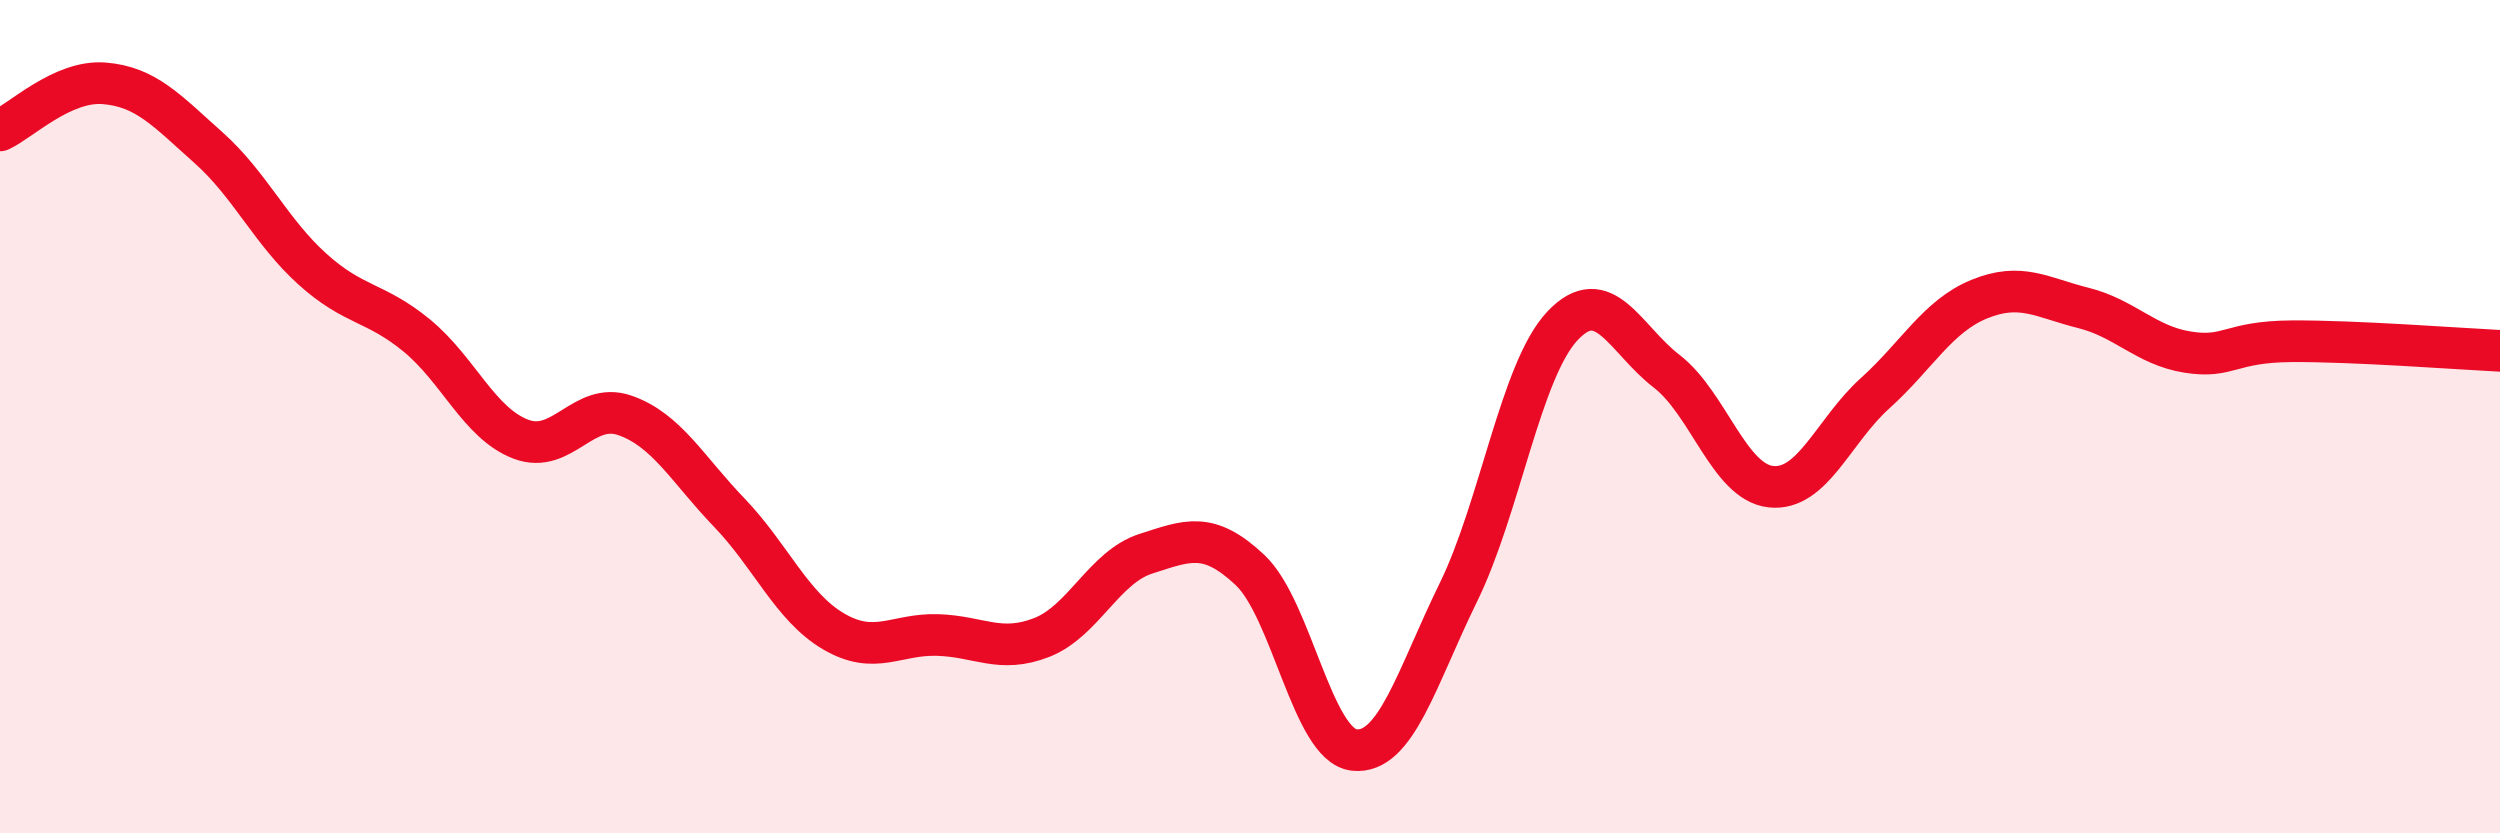
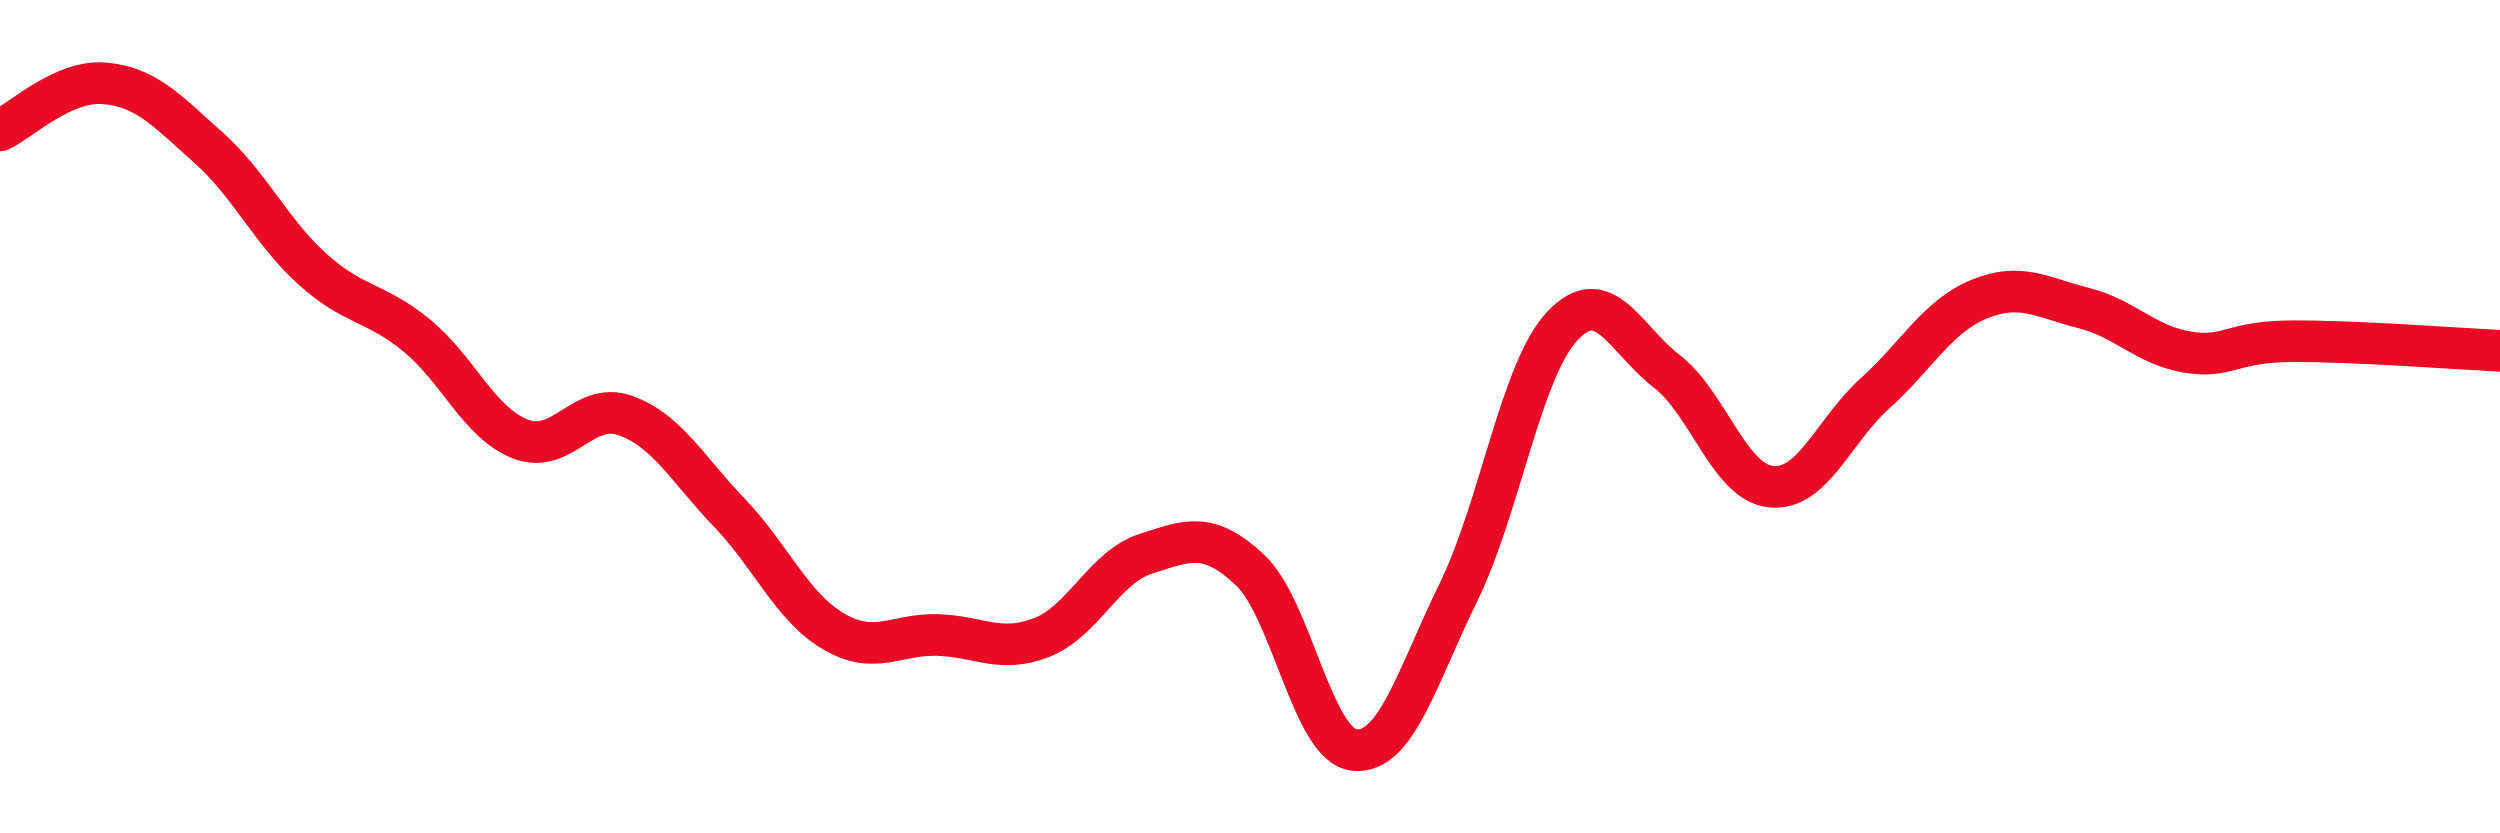
<svg xmlns="http://www.w3.org/2000/svg" width="60" height="20" viewBox="0 0 60 20">
-   <path d="M 0,3.13 C 0.5,2.9 1.5,1.92 2.5,2 C 3.5,2.08 4,2.65 5,3.54 C 6,4.43 6.5,5.56 7.5,6.46 C 8.5,7.36 9,7.23 10,8.05 C 11,8.87 11.5,10.16 12.5,10.54 C 13.5,10.92 14,9.62 15,9.97 C 16,10.32 16.5,11.26 17.5,12.3 C 18.5,13.34 19,14.56 20,15.15 C 21,15.74 21.5,15.21 22.5,15.24 C 23.5,15.27 24,15.69 25,15.3 C 26,14.91 26.5,13.61 27.5,13.29 C 28.5,12.97 29,12.74 30,13.68 C 31,14.62 31.5,17.89 32.5,18 C 33.5,18.11 34,16.26 35,14.22 C 36,12.18 36.5,8.88 37.5,7.82 C 38.5,6.76 39,8.14 40,8.91 C 41,9.68 41.5,11.57 42.5,11.68 C 43.5,11.79 44,10.34 45,9.44 C 46,8.54 46.5,7.59 47.5,7.18 C 48.5,6.77 49,7.14 50,7.39 C 51,7.64 51.5,8.29 52.5,8.45 C 53.5,8.61 53.5,8.2 55,8.19 C 56.5,8.18 59,8.37 60,8.42L60 20L0 20Z" fill="#EB0A25" opacity="0.1" stroke-linecap="round" stroke-linejoin="round" />
  <path d="M 0,3.13 C 0.5,2.9 1.5,1.92 2.5,2 C 3.5,2.08 4,2.65 5,3.54 C 6,4.43 6.5,5.56 7.5,6.46 C 8.5,7.36 9,7.23 10,8.05 C 11,8.87 11.5,10.16 12.5,10.54 C 13.5,10.92 14,9.62 15,9.97 C 16,10.32 16.5,11.26 17.5,12.3 C 18.5,13.34 19,14.56 20,15.15 C 21,15.74 21.5,15.21 22.5,15.24 C 23.5,15.27 24,15.69 25,15.3 C 26,14.91 26.5,13.61 27.5,13.29 C 28.5,12.97 29,12.74 30,13.68 C 31,14.62 31.5,17.89 32.5,18 C 33.5,18.11 34,16.26 35,14.22 C 36,12.18 36.5,8.88 37.5,7.82 C 38.5,6.76 39,8.14 40,8.91 C 41,9.68 41.5,11.57 42.5,11.68 C 43.5,11.79 44,10.34 45,9.44 C 46,8.54 46.5,7.59 47.5,7.18 C 48.5,6.77 49,7.14 50,7.39 C 51,7.64 51.5,8.29 52.5,8.45 C 53.5,8.61 53.5,8.2 55,8.19 C 56.5,8.18 59,8.37 60,8.42" stroke="#EB0A25" stroke-width="1" fill="none" stroke-linecap="round" stroke-linejoin="round" />
</svg>